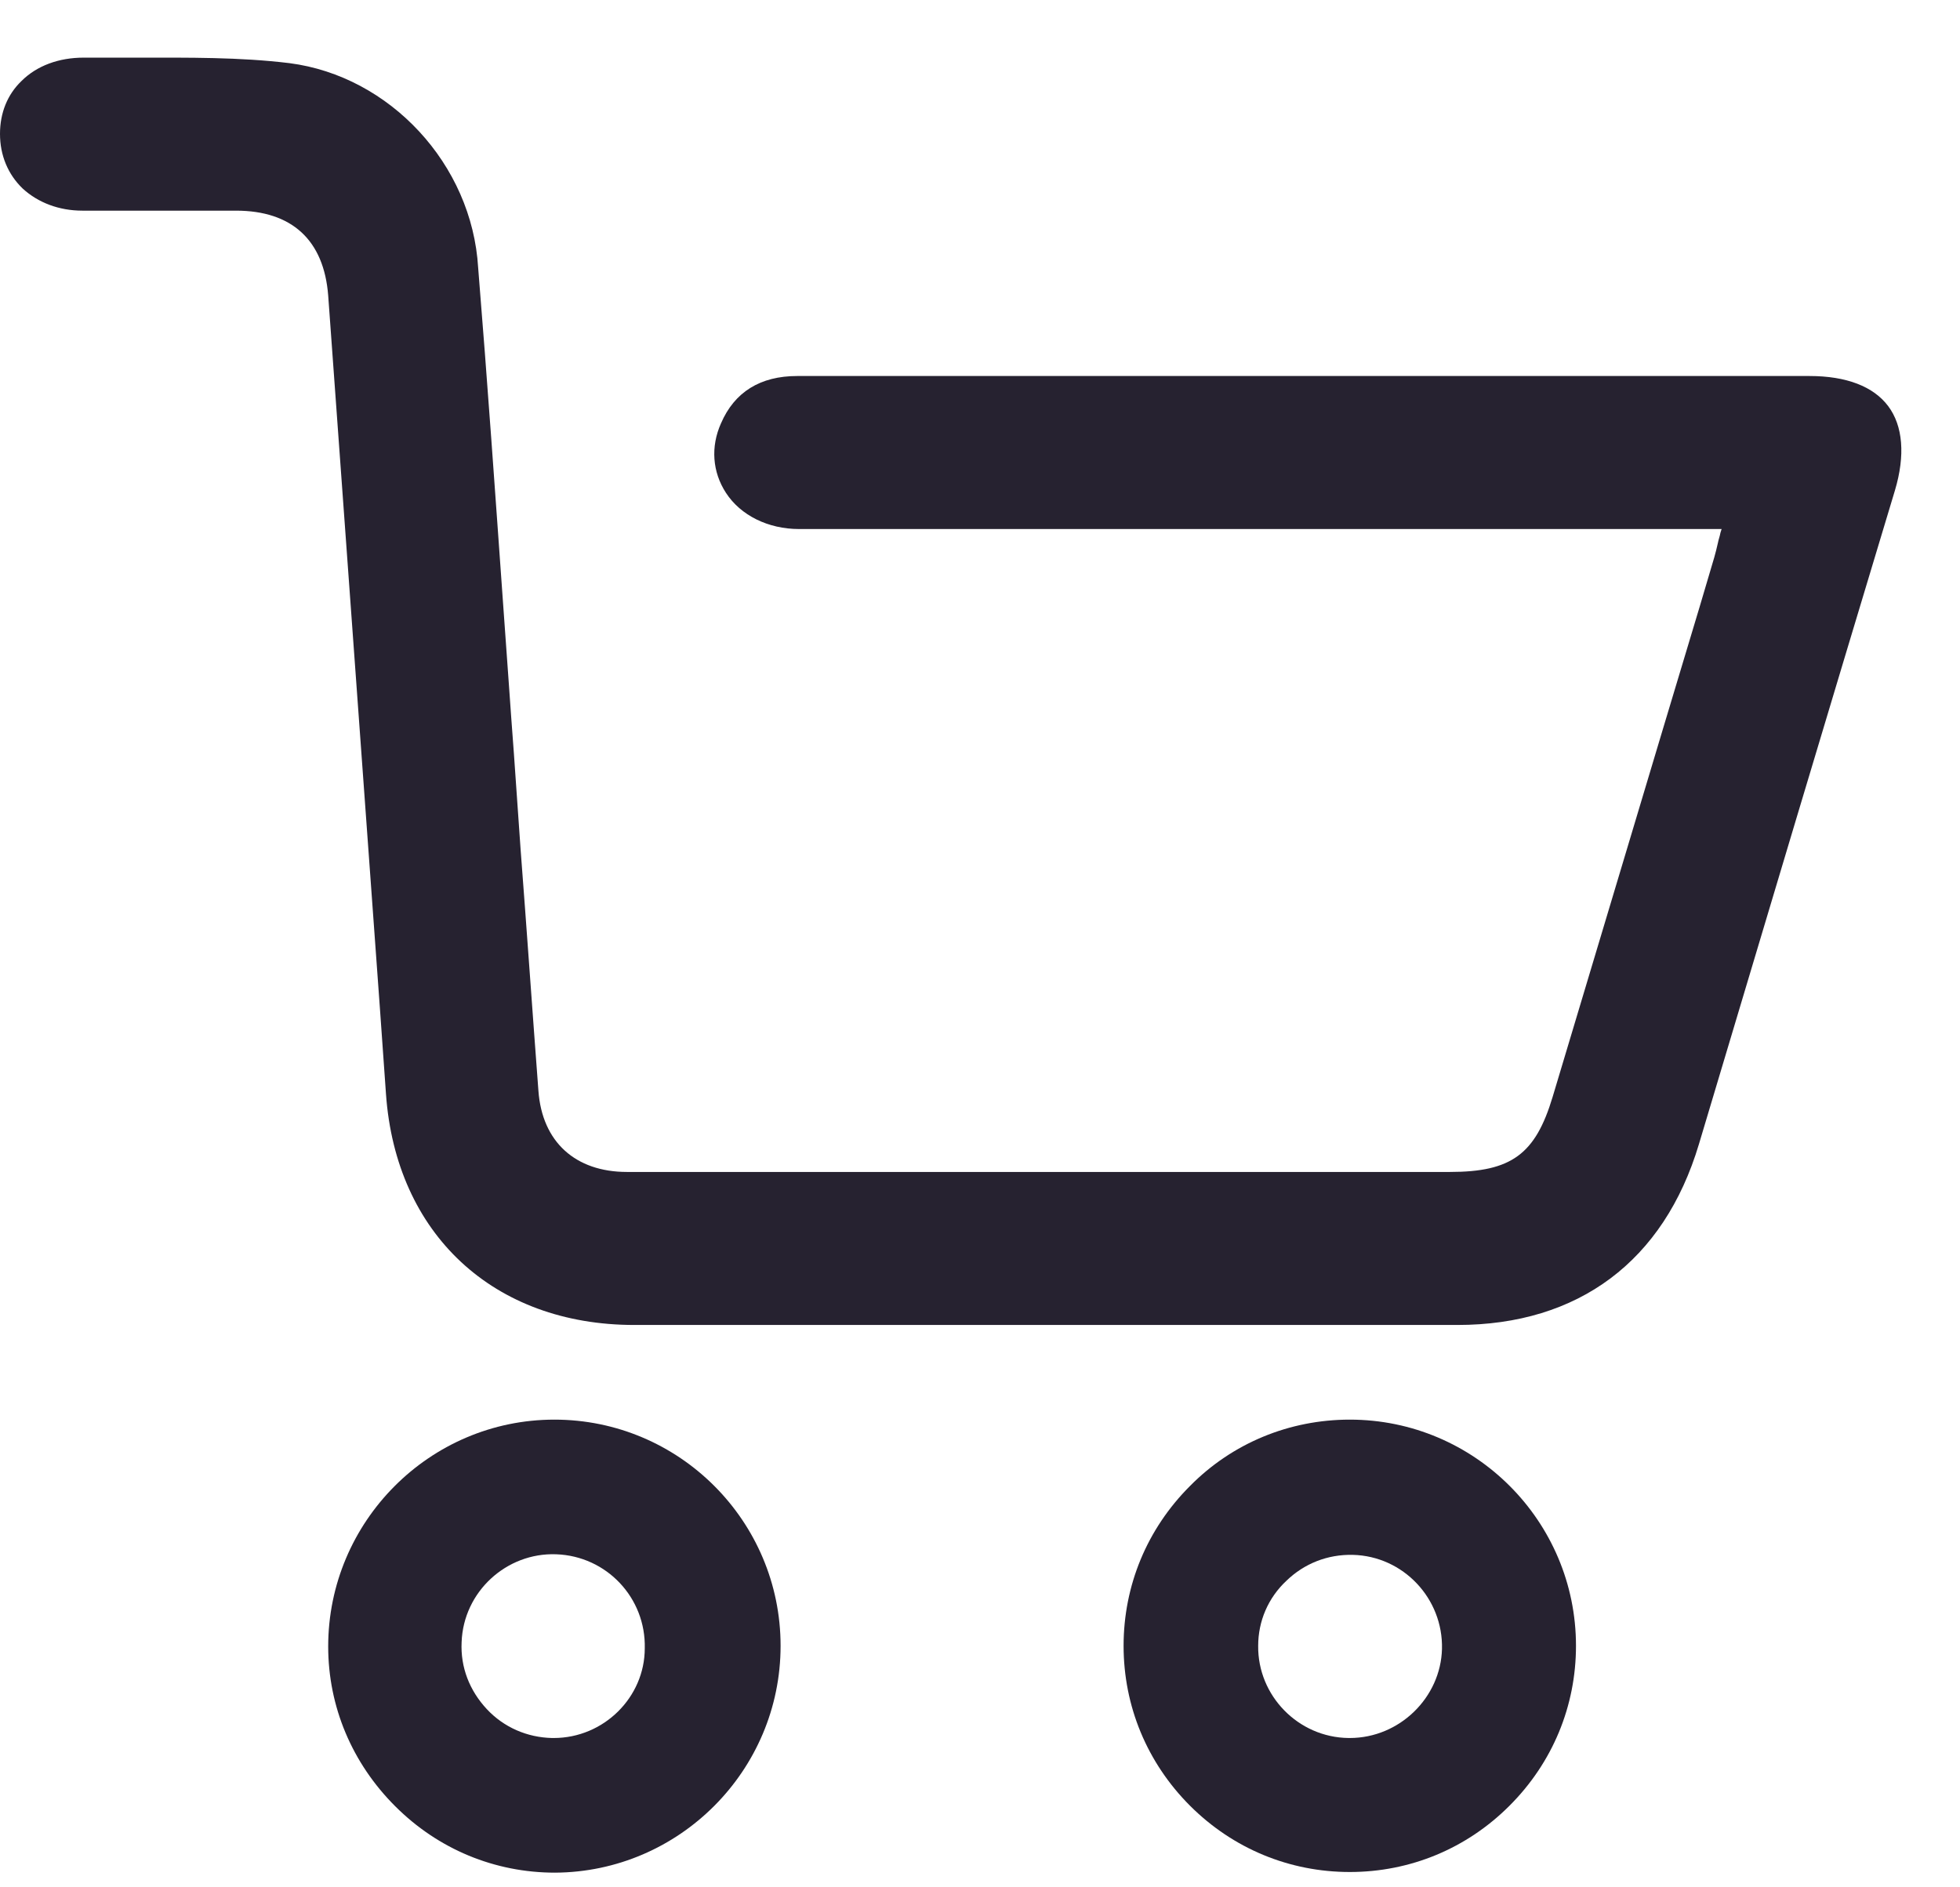
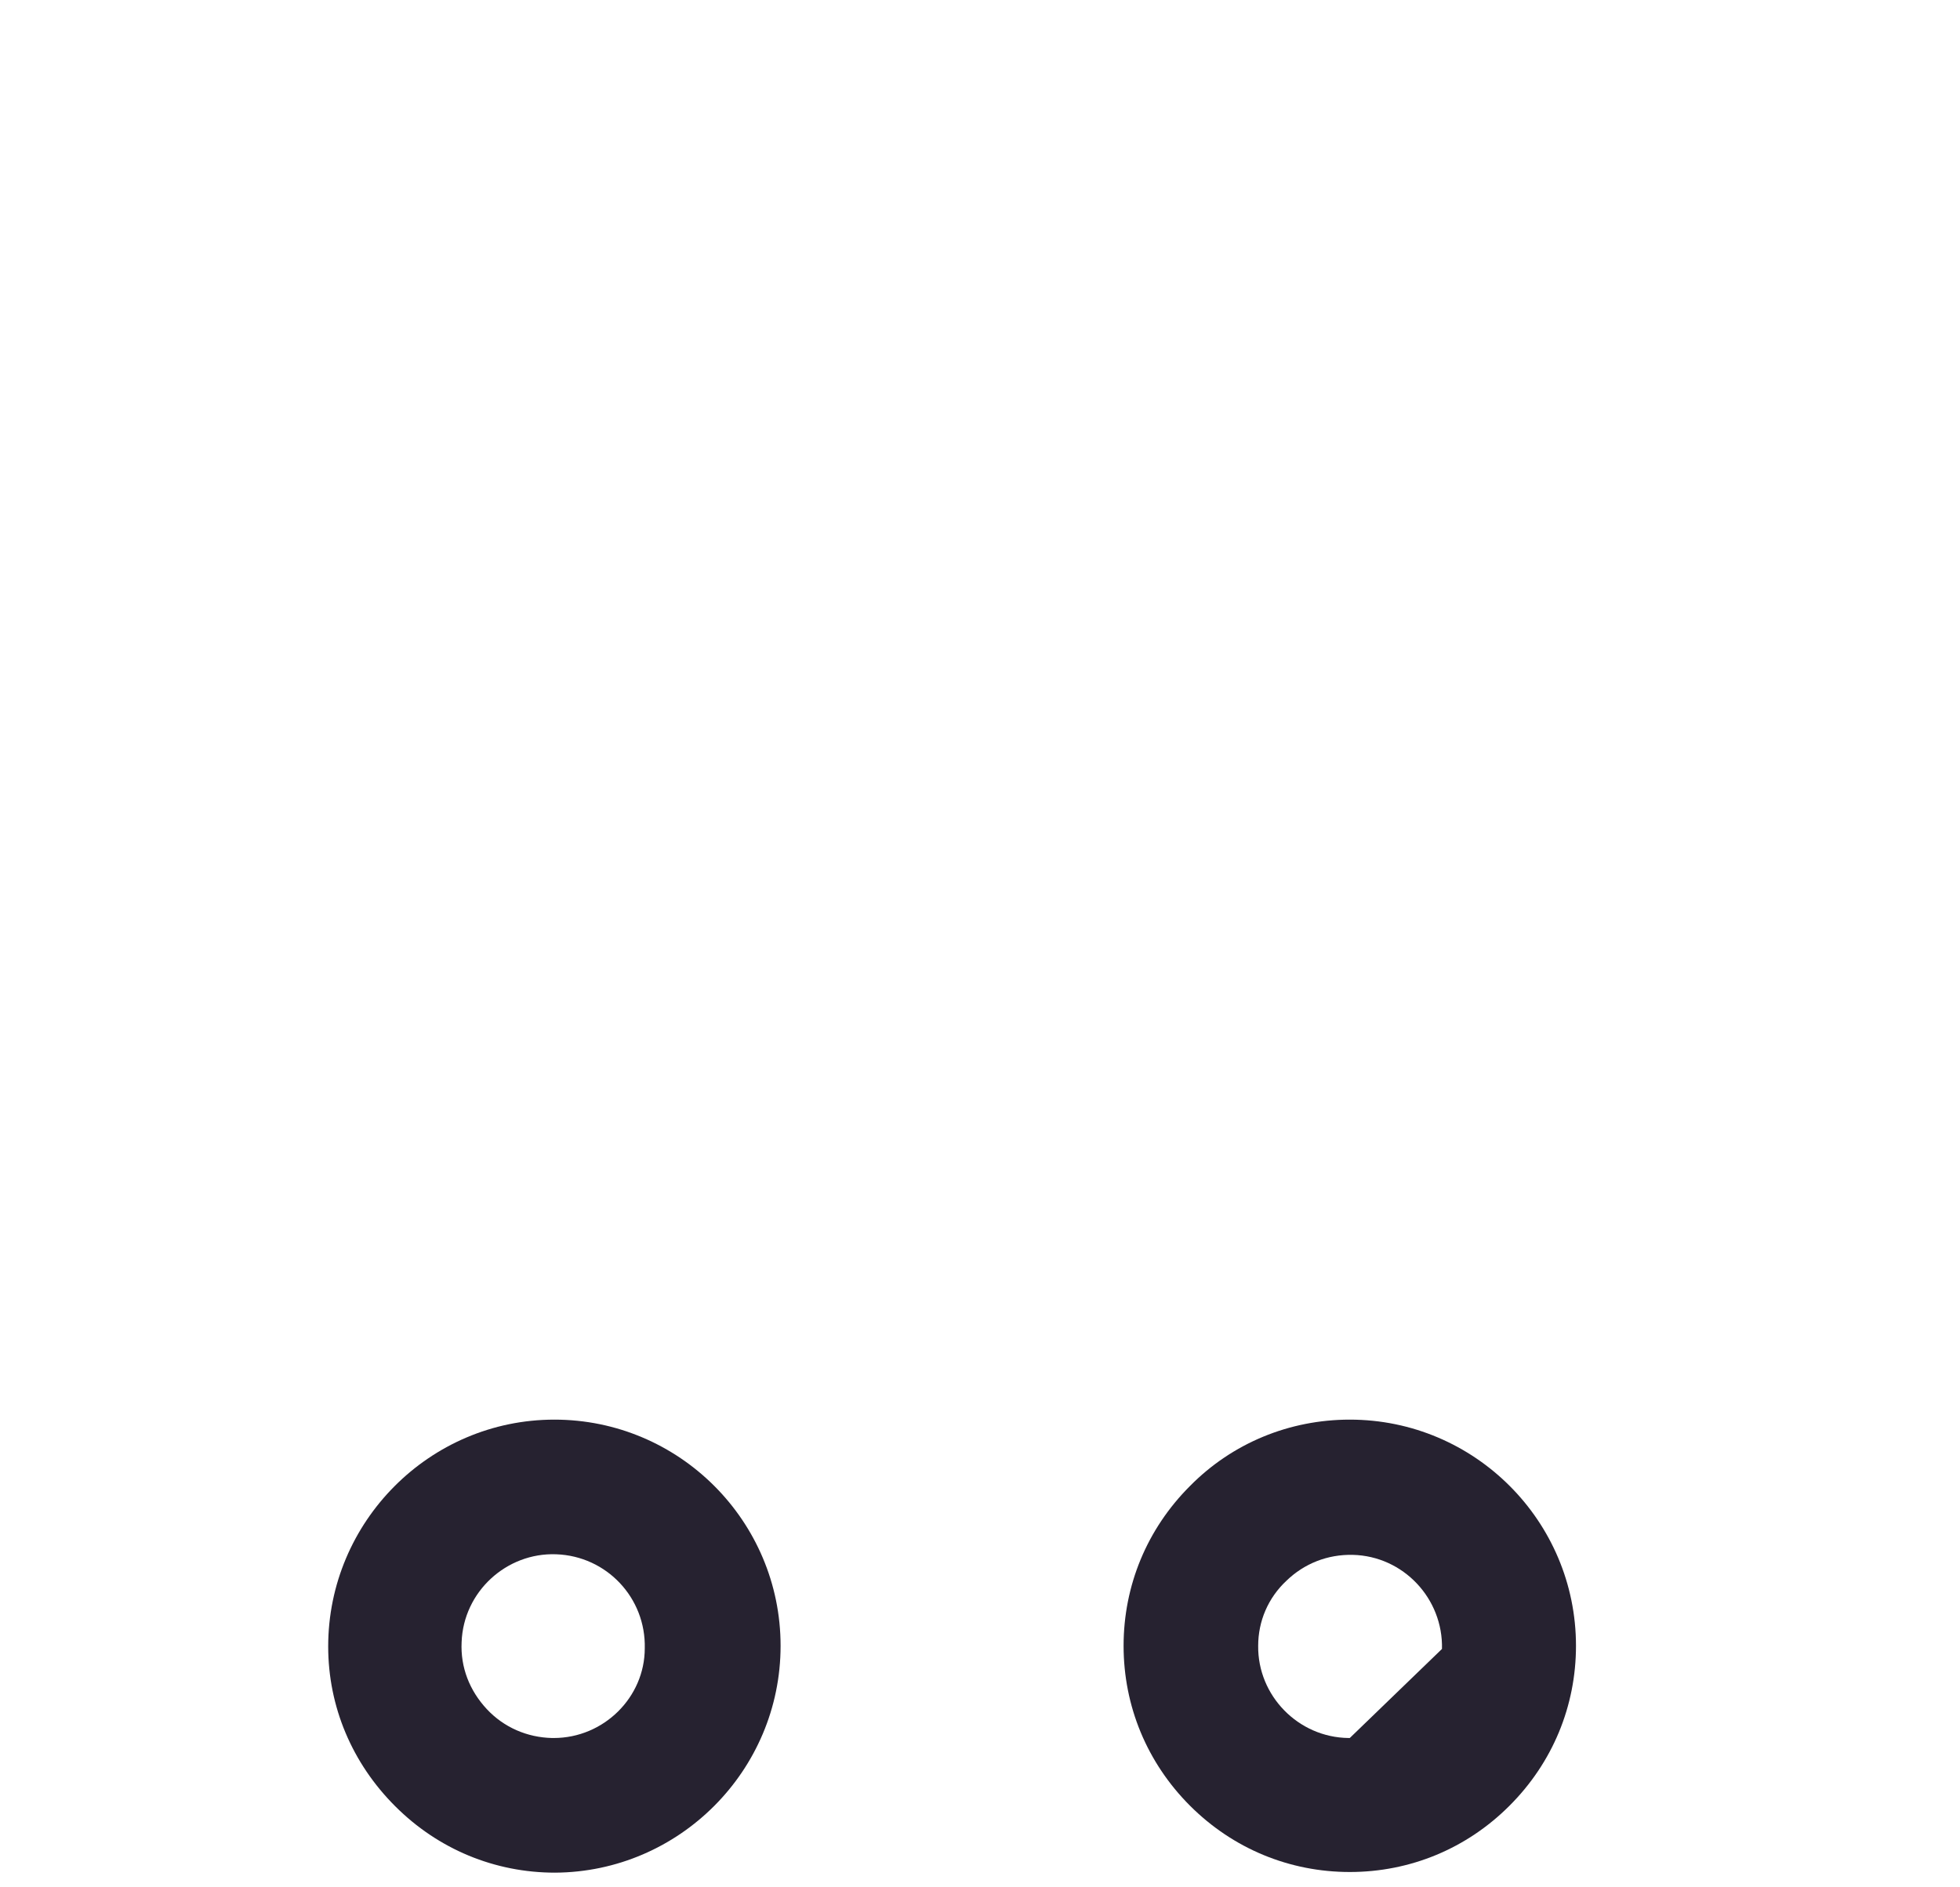
<svg xmlns="http://www.w3.org/2000/svg" width="27" height="26" viewBox="0 0 27 26" fill="none">
  <g clip-path="url(#clip0_1_507)">
-     <path d="M0.313 2.598C0.525 2.792 0.813 2.902 1.135 2.902C1.499 2.902 1.871 2.902 2.235 2.902C2.396 2.902 2.566 2.902 2.726 2.902C2.904 2.902 3.082 2.902 3.251 2.902C4.022 2.902 4.462 3.309 4.521 4.071C4.759 7.339 4.996 10.608 5.233 13.884L5.317 15.07C5.453 17 6.799 18.253 8.738 18.253C12.514 18.253 16.299 18.253 20.076 18.253C21.744 18.253 22.921 17.373 23.403 15.764C24.301 12.758 25.198 9.761 26.104 6.755C26.248 6.272 26.214 5.866 26.011 5.595C25.808 5.324 25.435 5.18 24.927 5.18C22.599 5.18 20.262 5.18 17.933 5.18H13.996C12.989 5.18 11.989 5.18 10.982 5.18C10.474 5.18 10.118 5.4 9.932 5.832C9.788 6.154 9.813 6.501 10 6.789C10.203 7.102 10.584 7.288 11.007 7.288C14.013 7.288 17.011 7.288 20.016 7.288H23.716L23.7 7.339C23.691 7.39 23.674 7.432 23.666 7.475C23.649 7.551 23.632 7.619 23.615 7.678L23.412 8.364C22.734 10.616 22.065 12.86 21.388 15.112C21.151 15.9 20.821 16.145 19.974 16.145H12.726C11.363 16.145 10 16.145 8.637 16.145C7.925 16.145 7.468 15.73 7.417 15.027C7.333 13.918 7.256 12.801 7.172 11.708L7.079 10.379C7.028 9.71 6.985 9.05 6.935 8.381C6.825 6.84 6.714 5.248 6.587 3.69C6.503 2.259 5.368 1.048 3.988 0.87C3.302 0.786 2.591 0.794 1.905 0.794C1.66 0.794 1.397 0.794 1.152 0.794C0.813 0.794 0.508 0.904 0.296 1.116C0.102 1.302 0 1.556 0 1.844C0 2.14 0.11 2.403 0.313 2.598Z" fill="#262230" />
    <path d="M10.753 22.673C10.753 20.954 9.356 19.557 7.637 19.557C5.918 19.557 4.521 20.963 4.521 22.682C4.521 23.512 4.851 24.291 5.444 24.883C6.037 25.476 6.816 25.798 7.646 25.798C9.356 25.789 10.753 24.392 10.753 22.673ZM7.629 23.943H7.603C7.265 23.935 6.943 23.799 6.706 23.545C6.469 23.291 6.342 22.97 6.359 22.622C6.384 21.928 6.977 21.386 7.663 21.412C8.357 21.437 8.899 22.013 8.882 22.707C8.882 23.384 8.315 23.943 7.629 23.943Z" fill="#262230" />
-     <path d="M18.594 19.557C17.764 19.557 16.977 19.879 16.392 20.472C15.8 21.064 15.478 21.843 15.478 22.673C15.478 23.503 15.8 24.282 16.392 24.875C16.985 25.468 17.764 25.789 18.594 25.789C19.424 25.789 20.203 25.468 20.795 24.875C21.388 24.282 21.71 23.503 21.71 22.673C21.71 20.954 20.313 19.557 18.594 19.557ZM18.594 23.943H18.577C17.883 23.935 17.324 23.359 17.332 22.673C17.332 22.335 17.468 22.013 17.722 21.776C17.967 21.539 18.289 21.412 18.636 21.42C19.331 21.437 19.881 22.021 19.864 22.716C19.847 23.384 19.28 23.943 18.594 23.943Z" fill="#262230" />
+     <path d="M18.594 19.557C17.764 19.557 16.977 19.879 16.392 20.472C15.8 21.064 15.478 21.843 15.478 22.673C15.478 23.503 15.8 24.282 16.392 24.875C16.985 25.468 17.764 25.789 18.594 25.789C19.424 25.789 20.203 25.468 20.795 24.875C21.388 24.282 21.71 23.503 21.71 22.673C21.71 20.954 20.313 19.557 18.594 19.557ZM18.594 23.943H18.577C17.883 23.935 17.324 23.359 17.332 22.673C17.332 22.335 17.468 22.013 17.722 21.776C17.967 21.539 18.289 21.412 18.636 21.42C19.331 21.437 19.881 22.021 19.864 22.716Z" fill="#262230" />
  </g>
  <defs>
    <clipPath id="clip0_1_507">
      <rect width="26.206" height="25.003" fill="white" transform="translate(0 0.794)" />
    </clipPath>
  </defs>
</svg>